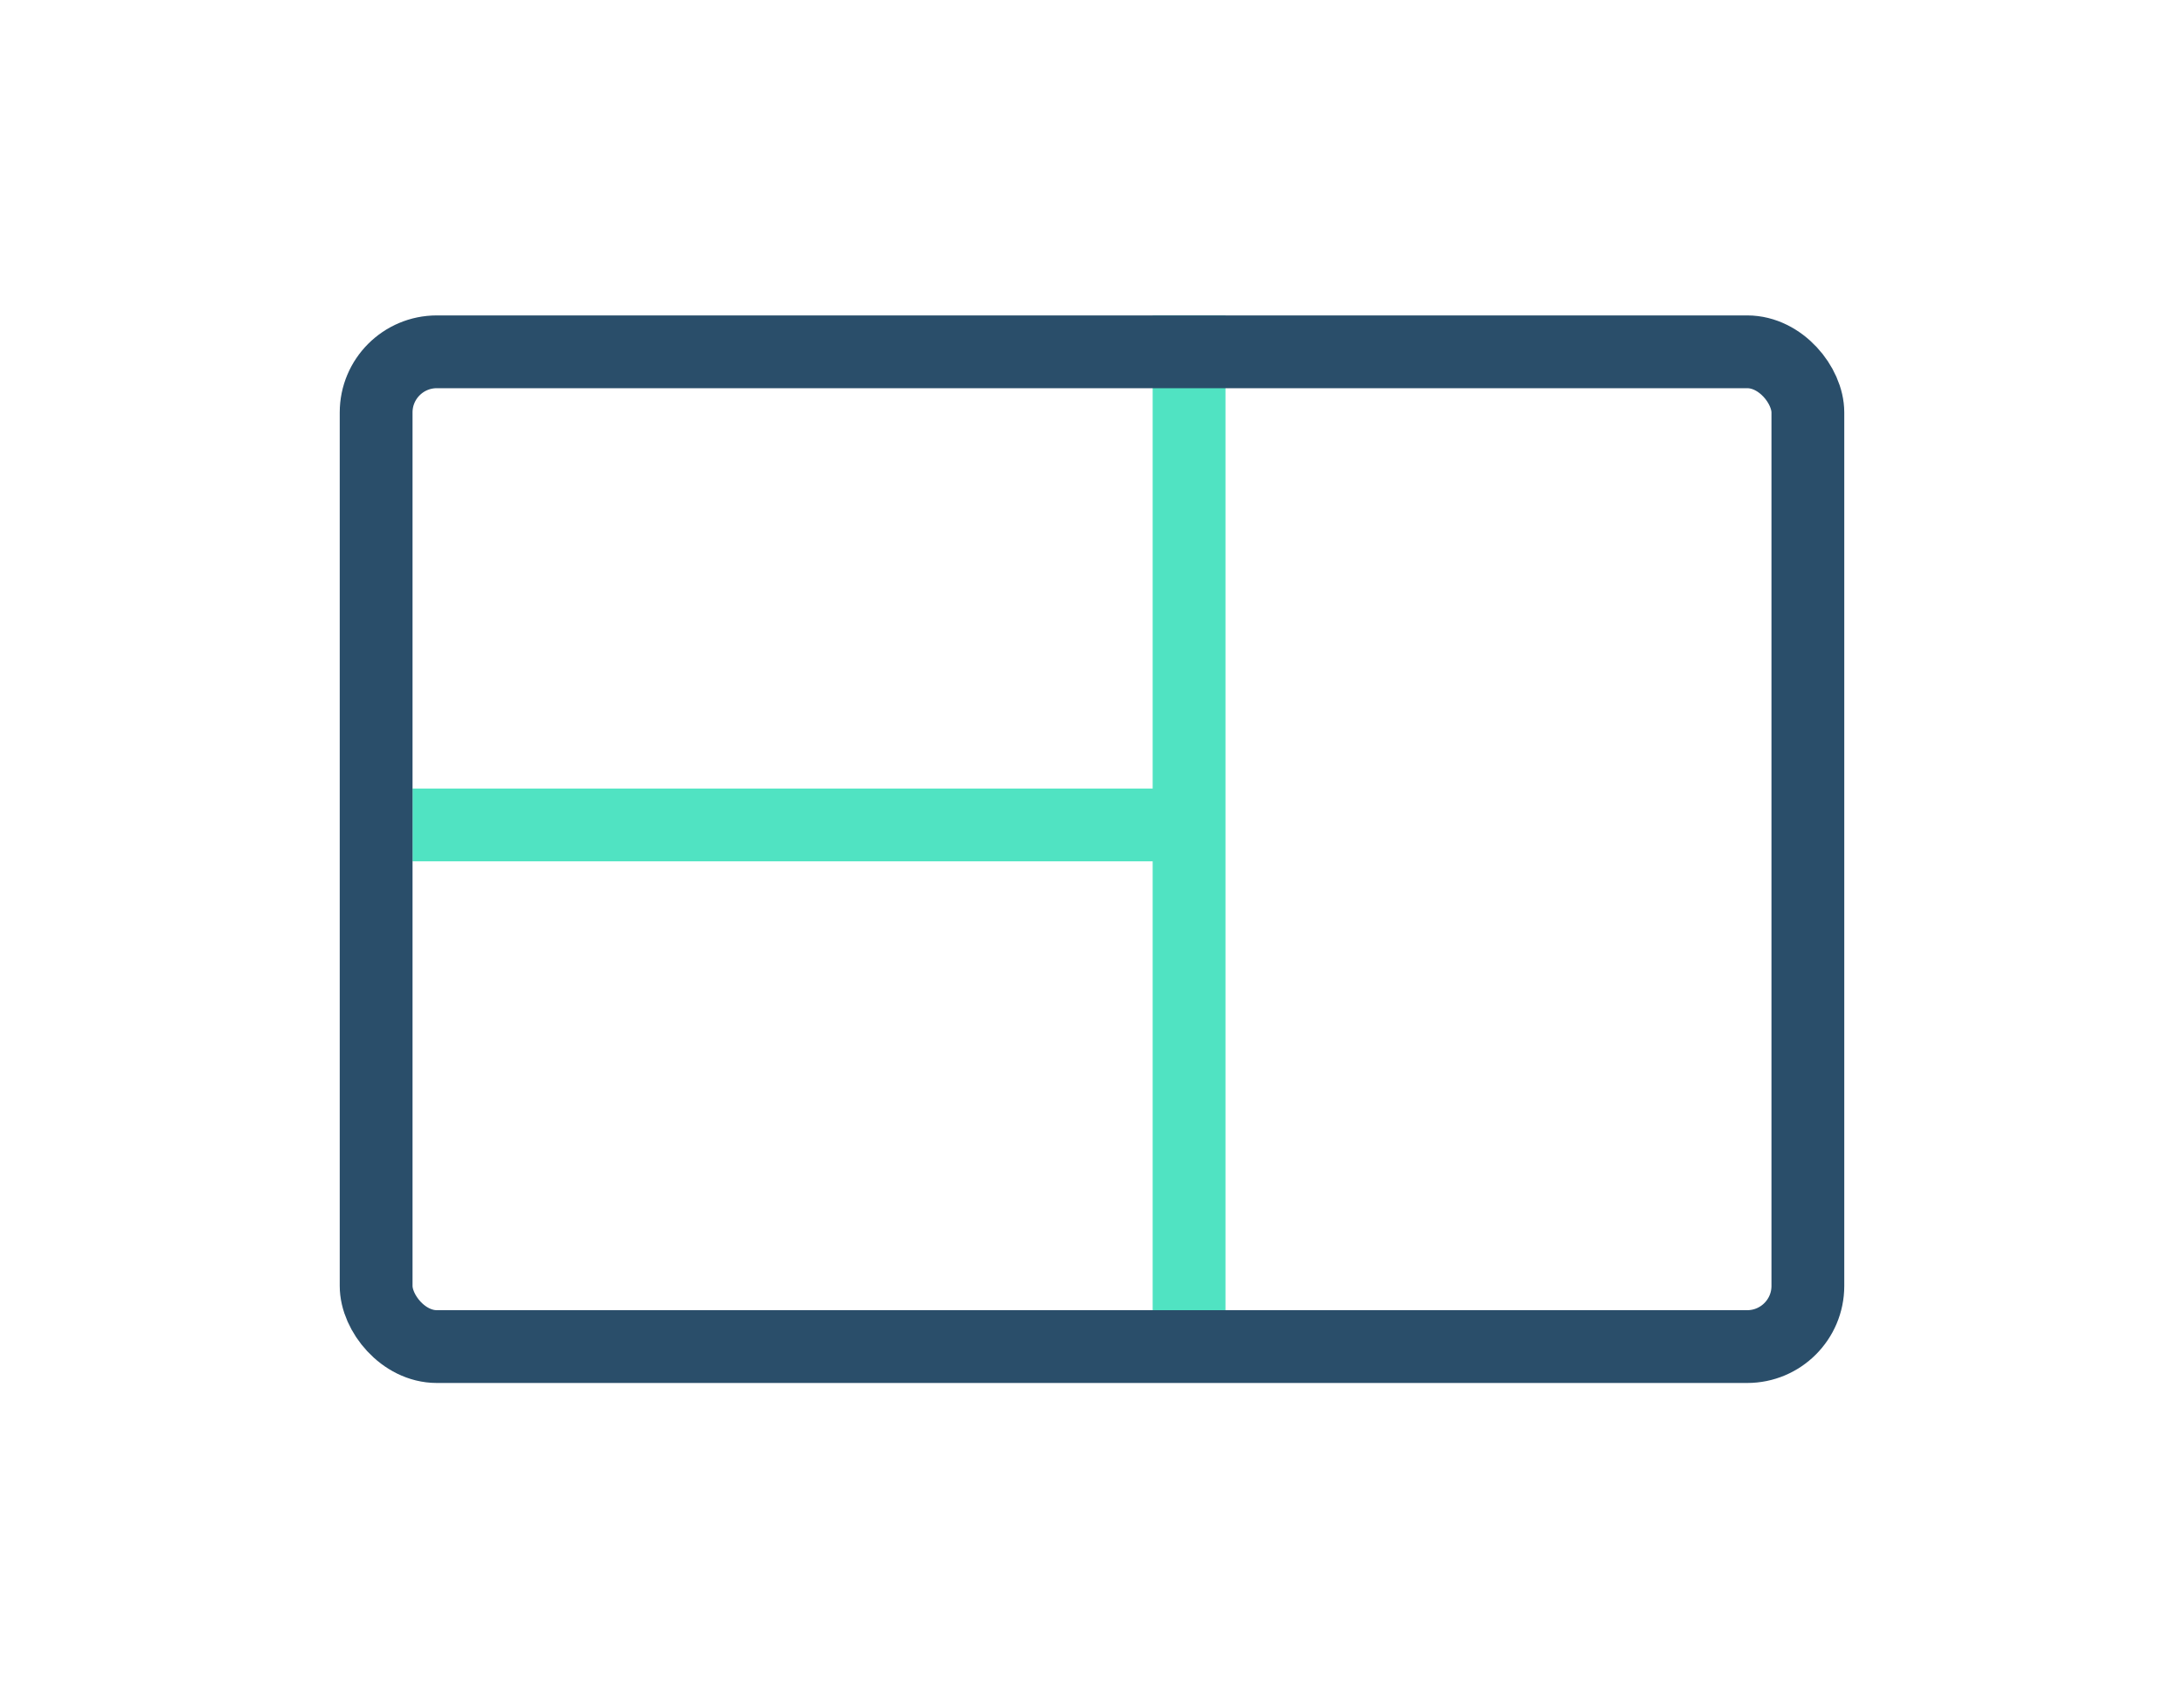
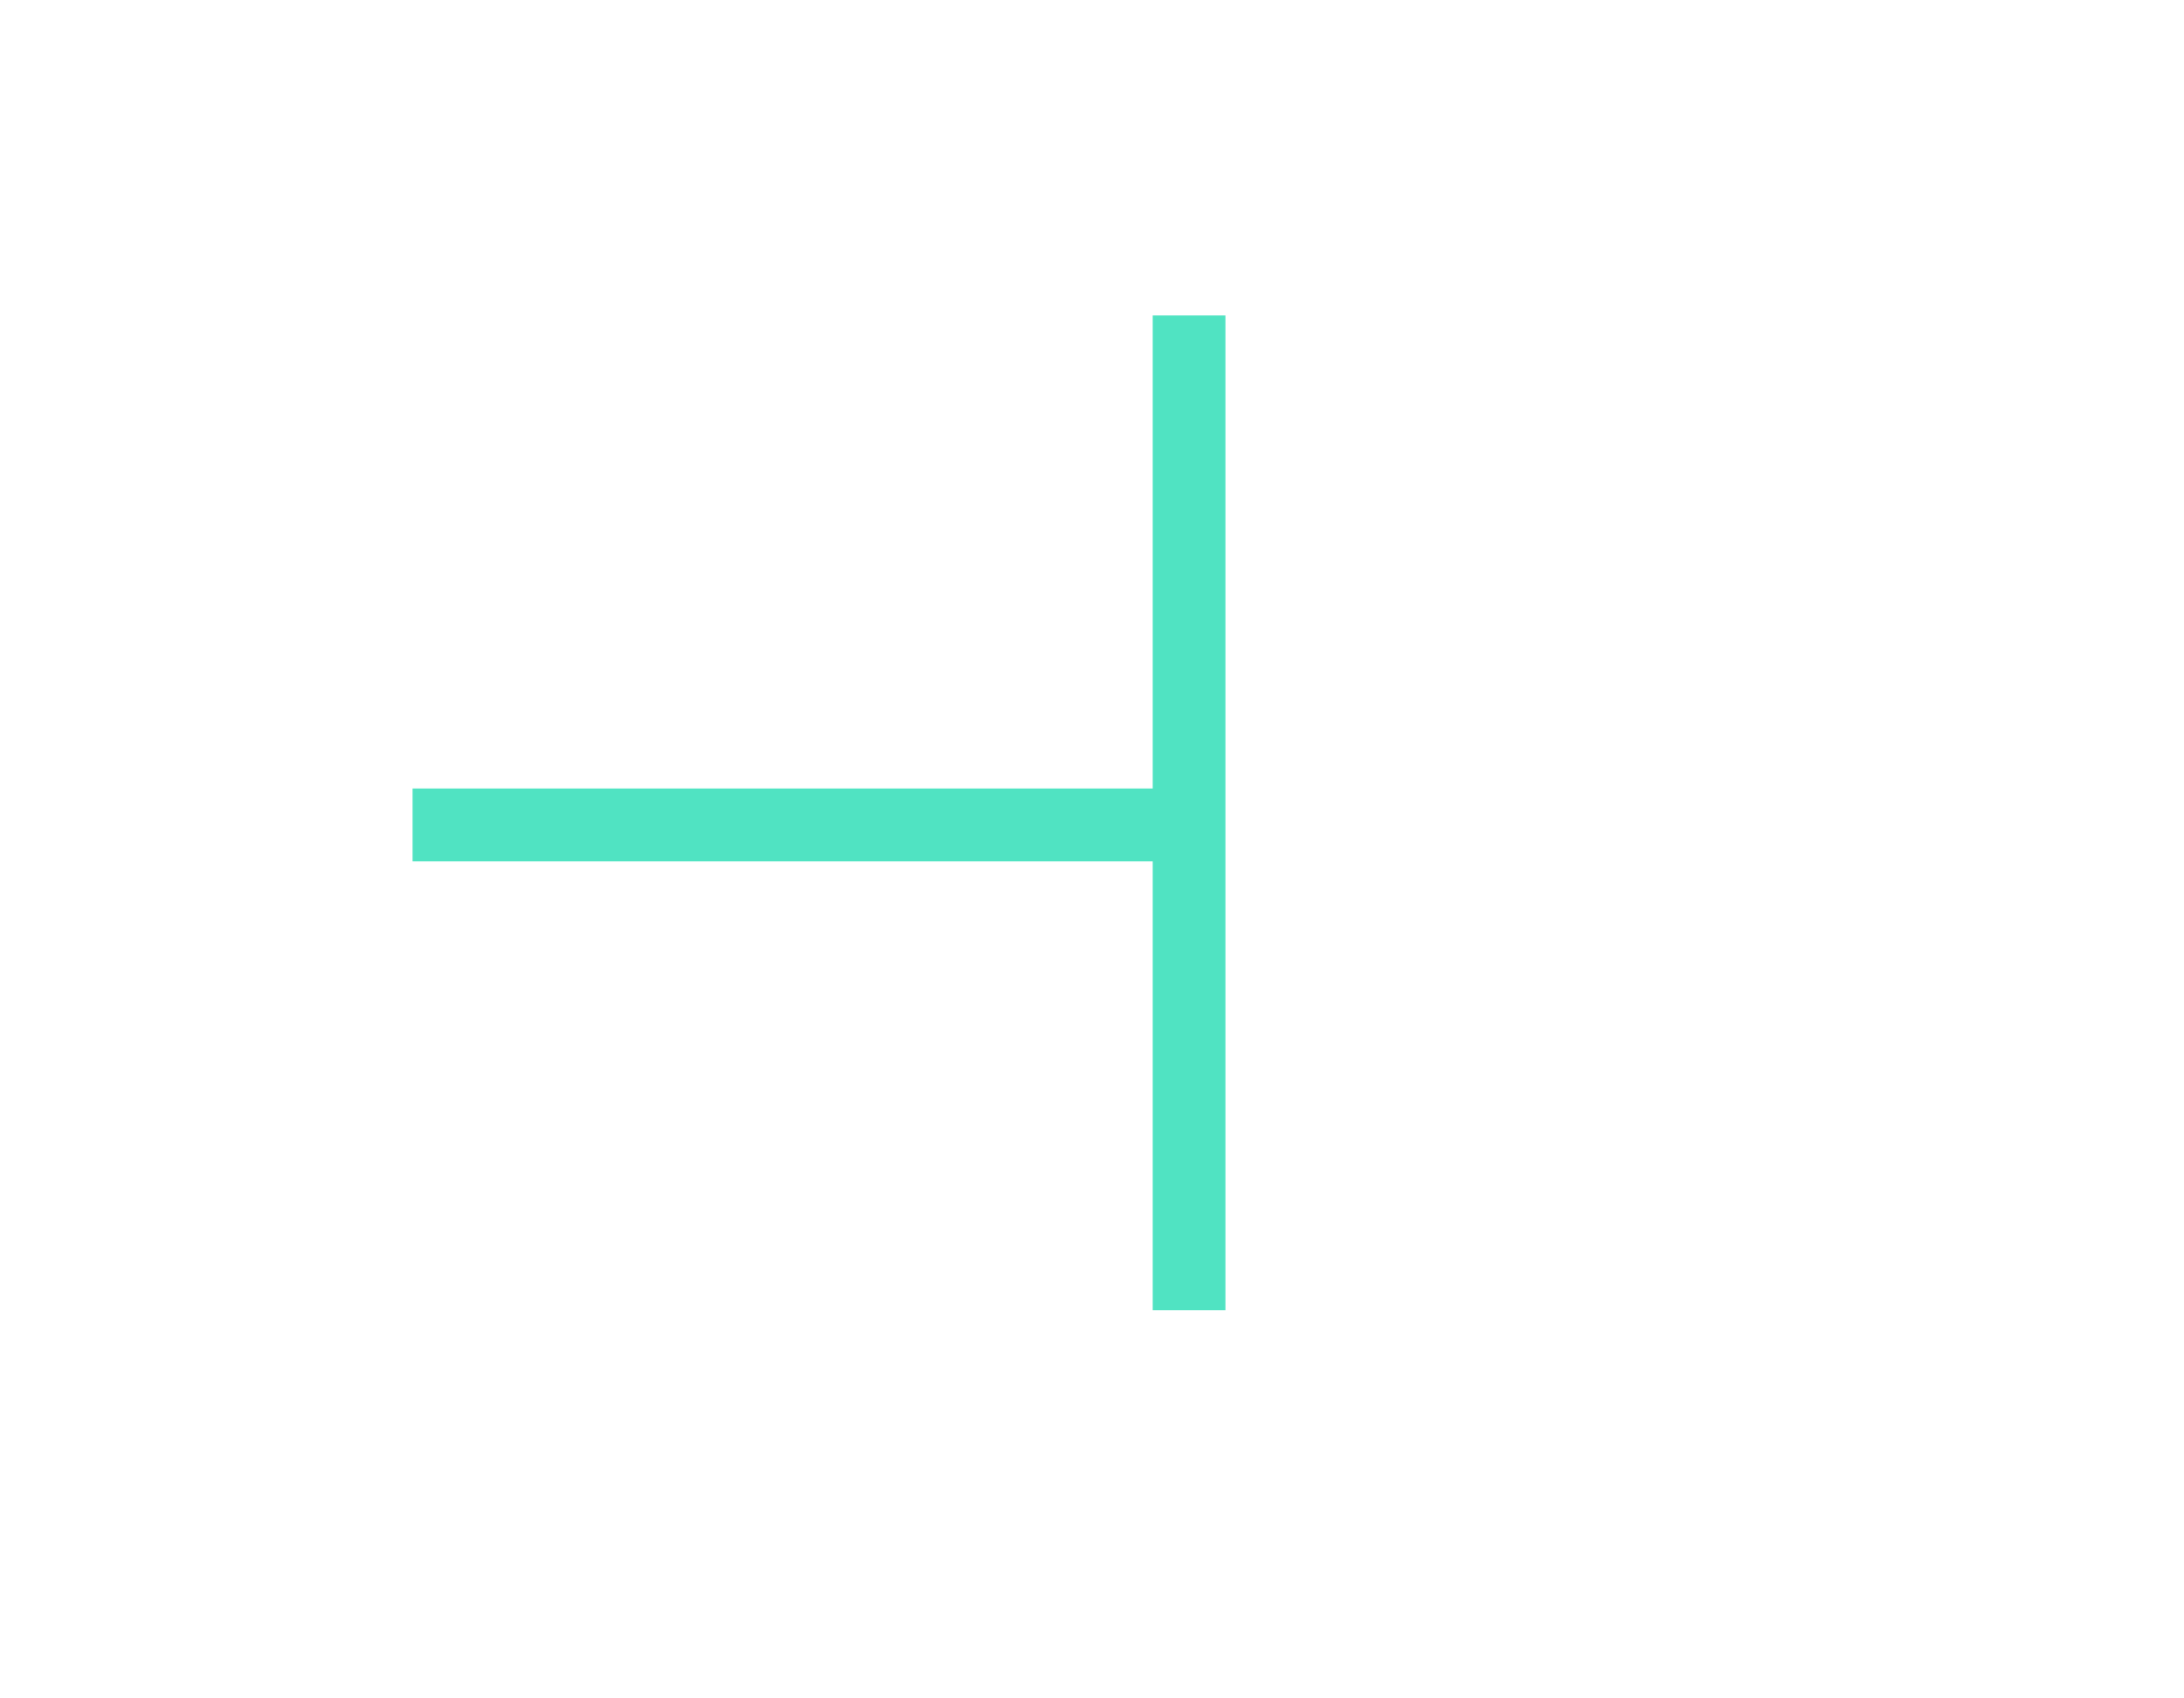
<svg xmlns="http://www.w3.org/2000/svg" width="90" height="70" viewBox="0 0 90 70" fill="none">
  <rect width="90" height="70" fill="white" />
  <path d="M49 13L49 54" stroke="#50E3C2" stroke-width="3" />
  <path d="M17 34H49" stroke="#50E3C2" stroke-width="3" />
-   <rect x="15.5" y="14.5" width="59" height="41" rx="2.5" stroke="#2A4E6A" stroke-width="3" />
</svg>